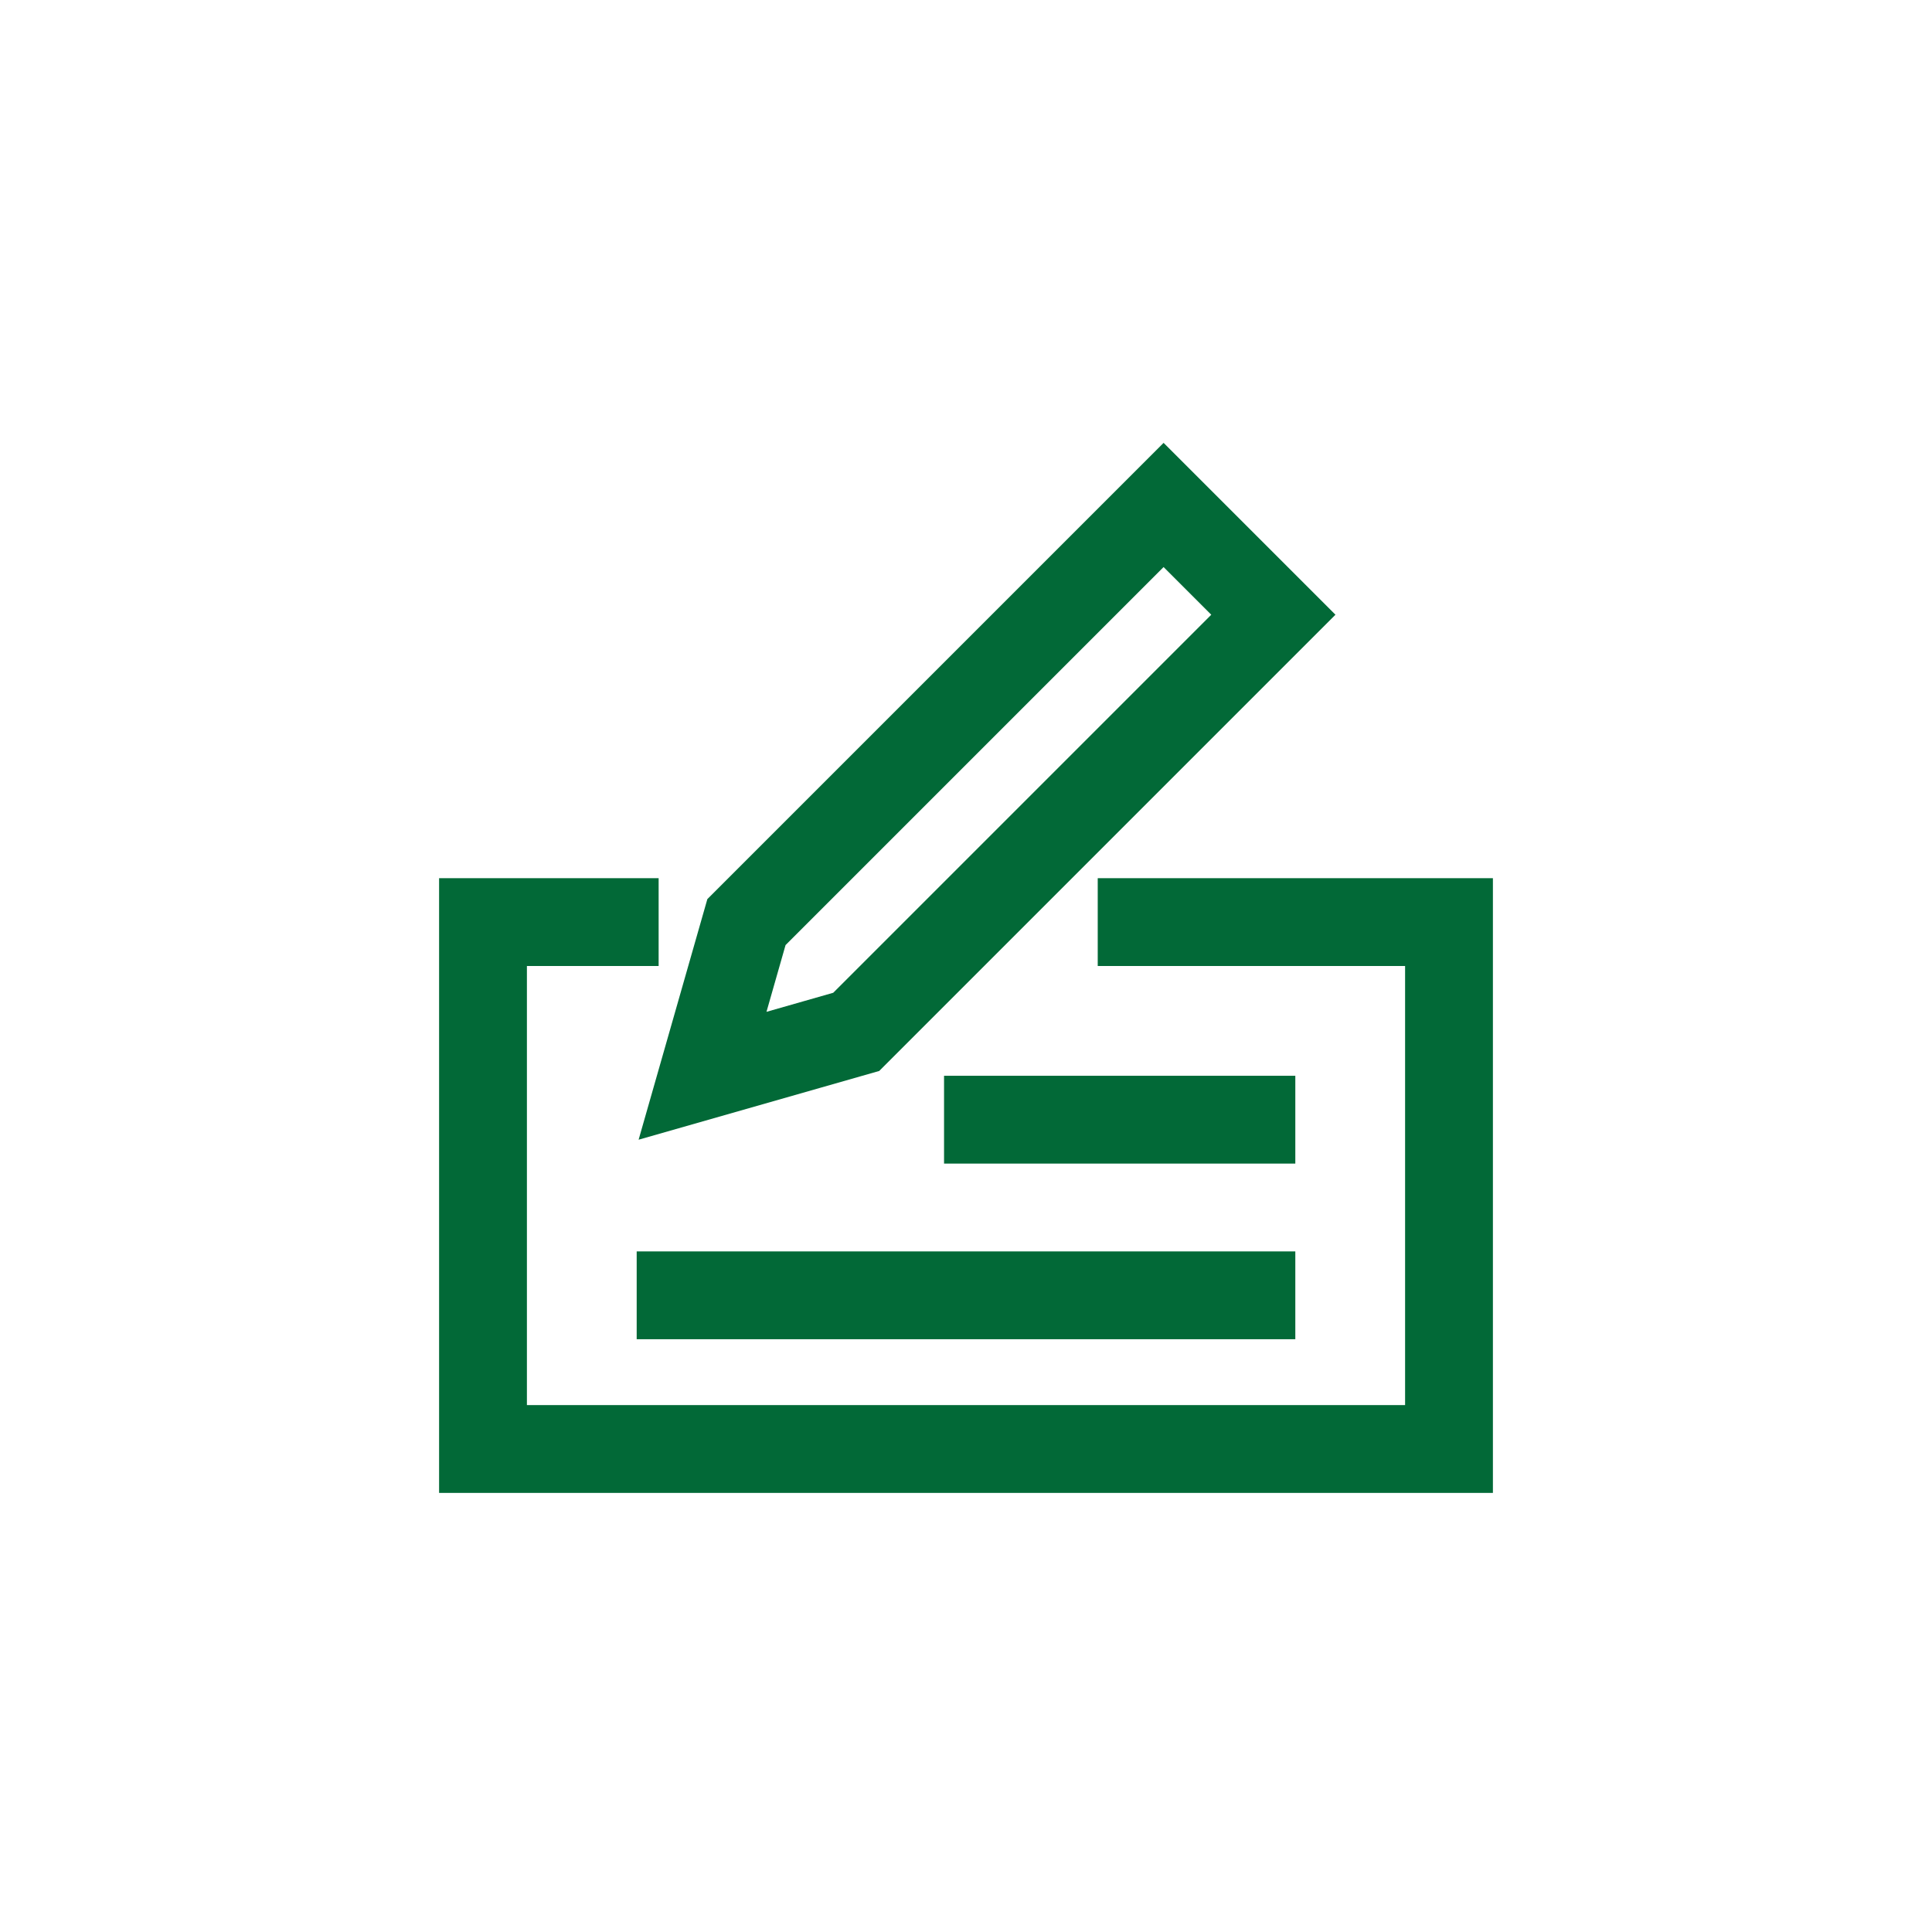
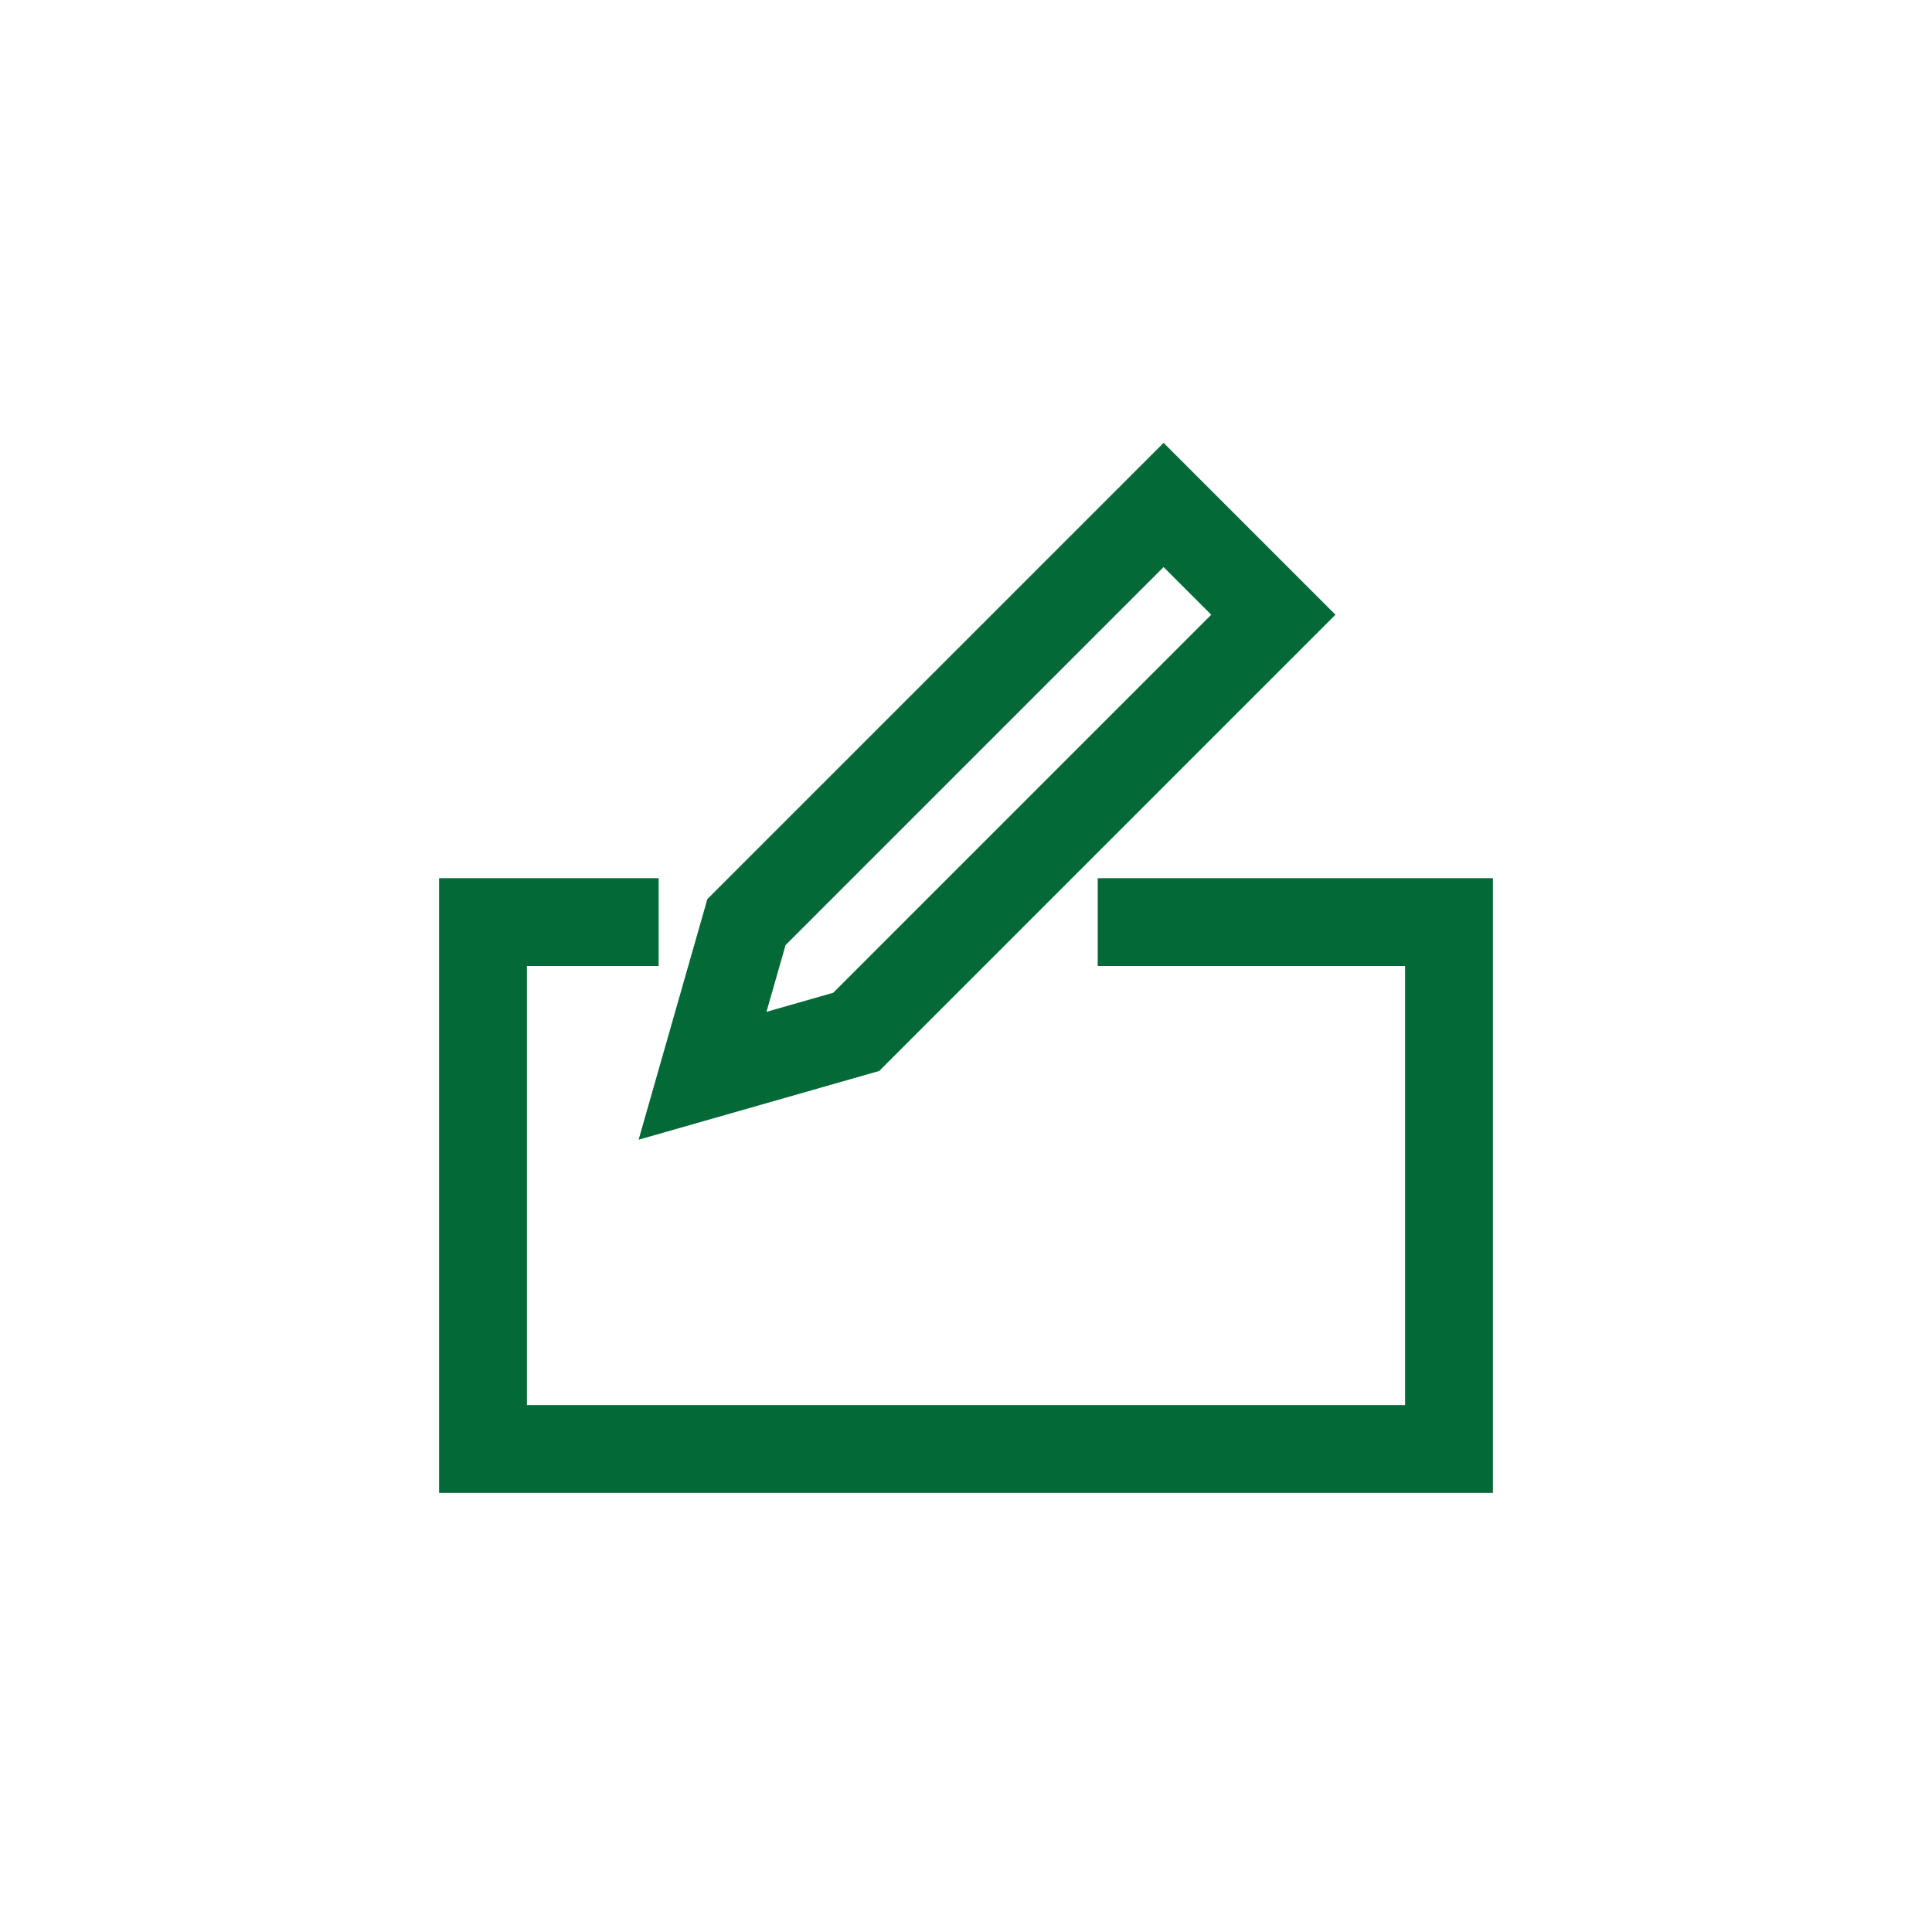
<svg xmlns="http://www.w3.org/2000/svg" viewBox="0 0 88 88">
  <g stroke-linecap="square" stroke-width="4" fill="none" stroke="#026937" stroke-linejoin="miter" class="nc-icon-wrapper" stroke-miterlimit="10">
    <g transform="translate(20 20)">
      <polyline points="32,22 46,22 46,46 2,46 2,22 8,22 " />
      <polygon points="19,27 12,29 14,22 33,3 38,8 " />
-       <line x1="11" y1="39" x2="37" y2="39" stroke="#026937" />
-       <line x1="25" y1="31" x2="37" y2="31" stroke="#026937" />
    </g>
  </g>
</svg>